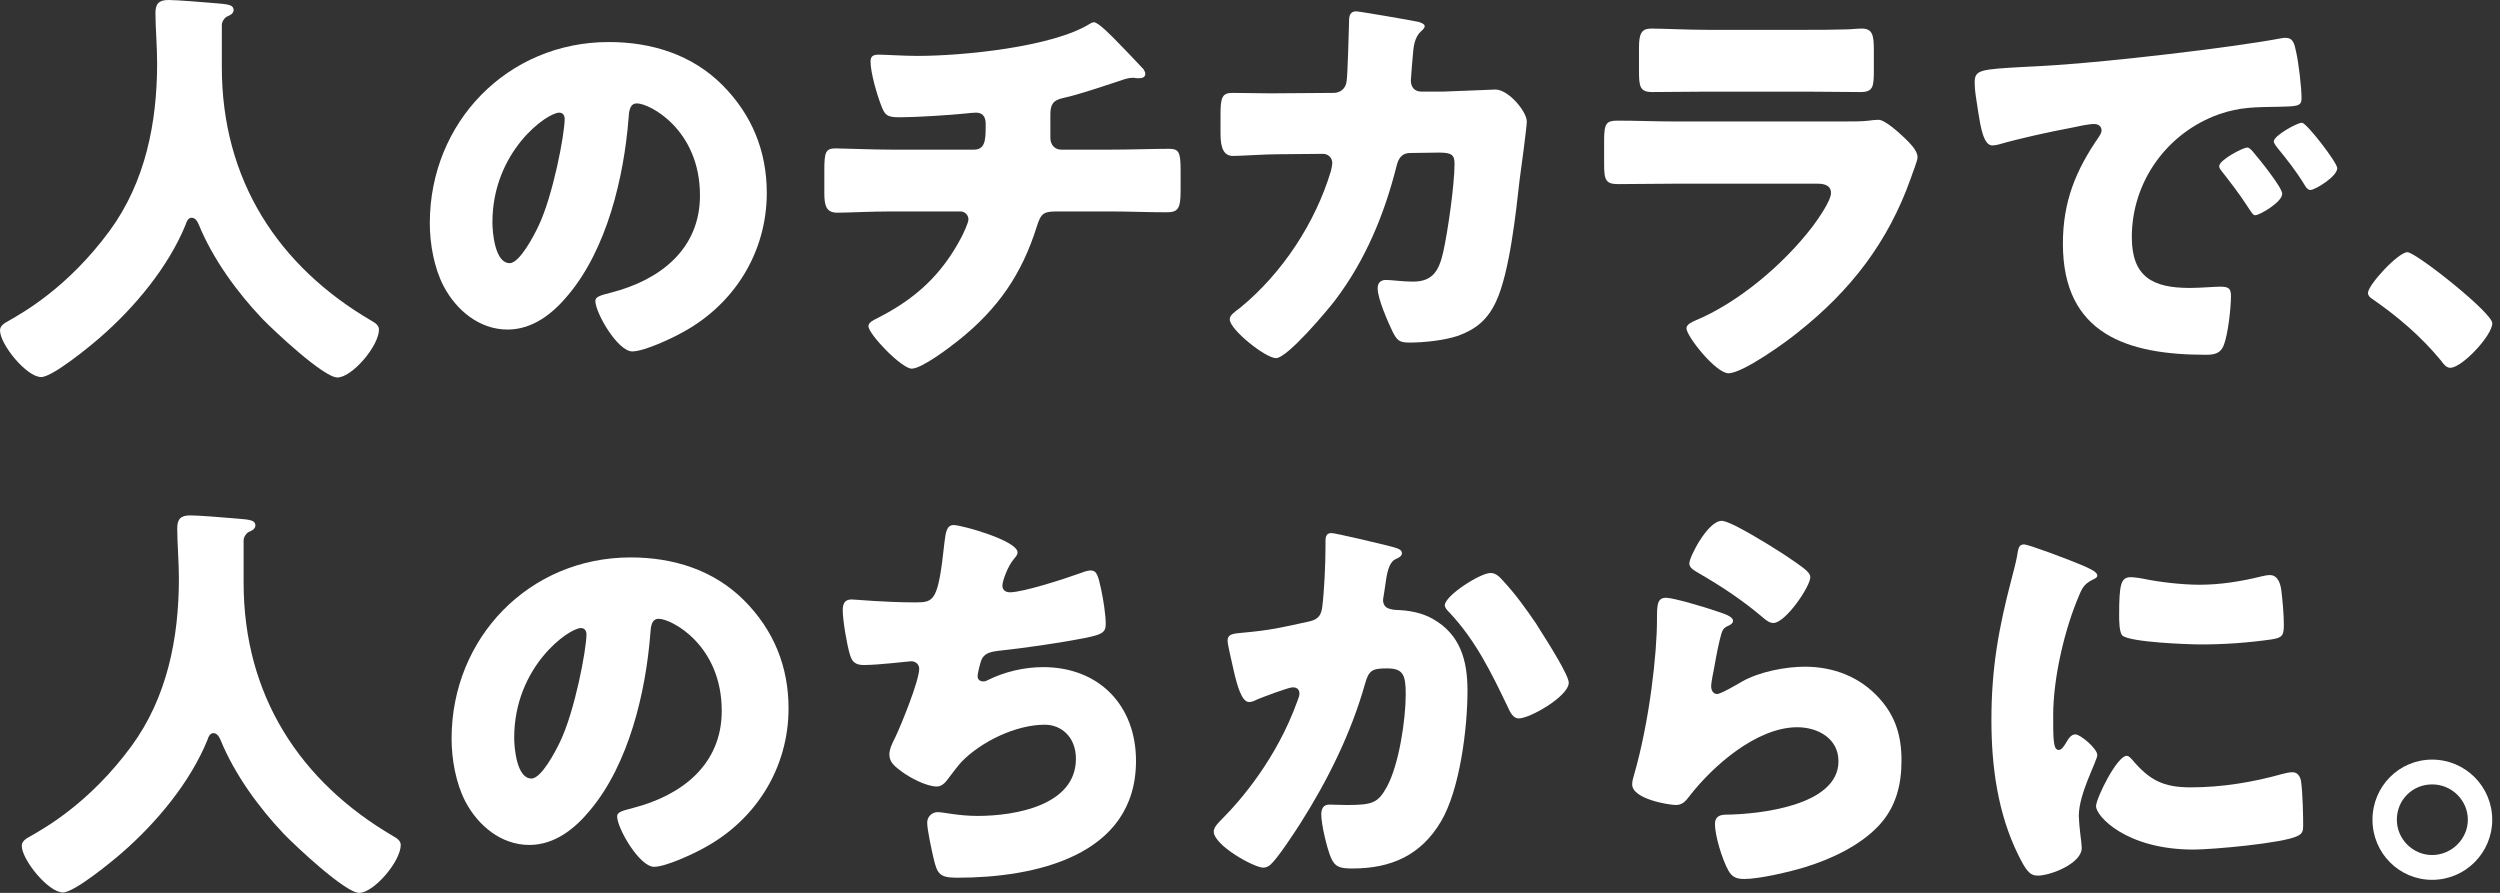
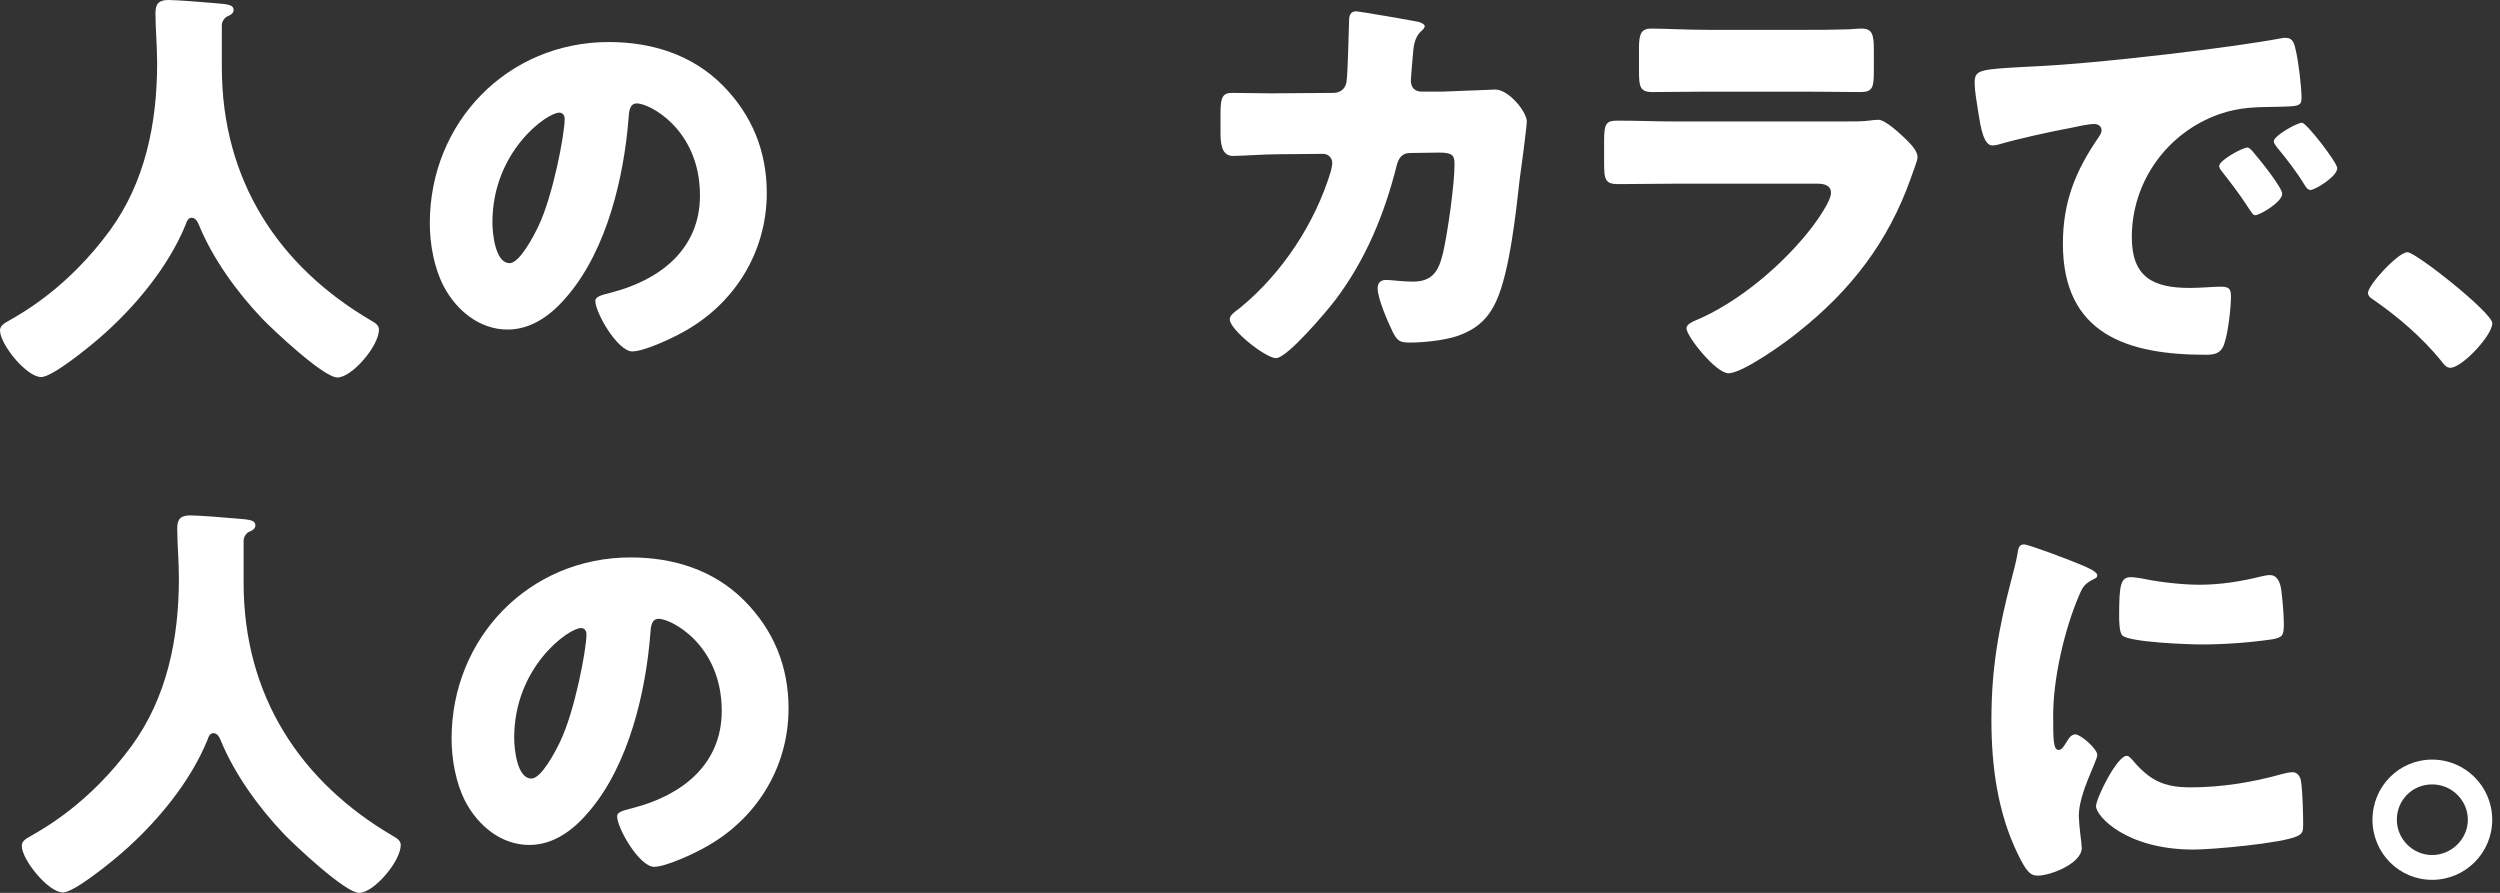
<svg xmlns="http://www.w3.org/2000/svg" width="266" height="95" viewBox="0 0 266 95" fill="none">
  <rect x="0" y="0" width="266" height="95" fill="#333333" stroke="none" />
  <path d="M23.603 2.639V7.156C23.603 19.187 29.638 28.355 39.518 34.125C39.92 34.348 40.322 34.617 40.322 35.064C40.322 36.808 37.461 40.163 35.897 40.163C34.422 40.163 29.057 35.109 27.895 33.901C25.213 31.084 22.62 27.506 21.145 23.883C21.011 23.57 20.787 23.167 20.385 23.167C20.027 23.167 19.848 23.57 19.759 23.883C17.926 28.4 14.305 32.738 10.639 35.914C9.567 36.853 5.588 40.118 4.381 40.118C2.816 40.118 0 36.629 0 35.154C0 34.661 0.447 34.393 0.939 34.125C2.414 33.275 7.197 30.636 11.668 24.554C15.467 19.366 16.719 13.06 16.719 6.709C16.719 4.92 16.54 2.907 16.54 1.386C16.54 0.403 16.898 0 17.926 0C18.731 0 21.681 0.224 22.575 0.313C23.961 0.447 24.855 0.403 24.855 1.073C24.855 1.476 24.408 1.655 24.095 1.789C23.782 2.013 23.603 2.37 23.603 2.639Z" fill="white" />
  <path d="M76.846 9.035C80.02 12.21 81.585 16.101 81.585 20.529C81.585 26.835 78.142 32.381 72.599 35.377C71.482 36.003 68.531 37.39 67.279 37.39C65.715 37.39 63.346 33.275 63.346 32.023C63.346 31.62 63.748 31.442 65.044 31.128C70.23 29.787 74.477 26.522 74.477 20.797C74.477 13.775 69.112 11.002 67.771 11.002C67.011 11.002 66.922 11.807 66.877 12.613C66.385 18.829 64.597 26.432 60.484 31.352C58.831 33.365 56.685 35.064 54.003 35.064C51.007 35.064 48.549 33.007 47.208 30.458C46.179 28.49 45.732 25.94 45.732 23.749C45.732 13.015 54.003 4.473 64.776 4.473C69.336 4.473 73.627 5.814 76.846 9.035ZM52.393 23.66C52.393 24.733 52.661 27.998 54.226 27.998C55.299 27.998 56.819 25.046 57.266 24.107C58.831 20.887 60.082 14.267 60.082 12.657C60.082 12.299 59.903 11.986 59.501 11.986C58.205 11.986 52.393 16.101 52.393 23.66Z" fill="white" />
-   <path d="M103.623 15.923C104.786 15.923 104.875 14.939 104.875 13.552V13.194C104.875 12.747 104.786 11.987 103.847 11.987C103.668 11.987 102.998 12.032 102.729 12.076C100.986 12.255 97.454 12.479 95.711 12.479C94.37 12.479 94.146 12.255 93.744 11.182C93.297 10.019 92.626 7.738 92.626 6.53C92.626 5.949 92.939 5.815 93.52 5.815C94.191 5.815 96.113 5.949 97.633 5.949C102.416 5.949 112.028 5.01 116.006 2.505C116.14 2.416 116.274 2.371 116.409 2.371C116.856 2.371 118.241 3.802 118.688 4.25C119.135 4.697 121.371 7.022 121.684 7.38C121.773 7.559 121.862 7.693 121.862 7.872C121.862 8.185 121.549 8.319 121.281 8.319H120.879C120.745 8.275 120.611 8.275 120.521 8.275C120.074 8.275 119.538 8.454 119.046 8.633C117.392 9.169 114.799 10.064 113.145 10.421C112.072 10.645 111.759 11.092 111.759 12.166V14.67C111.759 15.386 112.206 15.923 112.922 15.923H118.018C120.342 15.923 122.712 15.833 124.321 15.833C125.394 15.833 125.617 16.102 125.617 18.069V20.306C125.617 22.184 125.349 22.587 124.142 22.587C122.086 22.587 120.074 22.497 118.018 22.497H112.564C111.089 22.497 110.776 22.631 110.329 24.062C108.72 29.206 106.171 32.873 101.969 36.227C101.075 36.943 98.08 39.224 97.007 39.224C95.934 39.224 92.403 35.557 92.403 34.707C92.403 34.304 92.895 34.081 93.431 33.812C97.454 31.755 100.226 29.206 102.327 25.181C102.506 24.823 103.042 23.705 103.042 23.347C103.042 22.9 102.685 22.497 102.193 22.497H94.906C92.626 22.497 90.168 22.631 89.095 22.631C87.933 22.631 87.709 21.916 87.709 20.574V18.114C87.709 16.191 87.843 15.788 88.916 15.788C89.676 15.788 92.805 15.923 94.906 15.923H103.623Z" fill="white" />
  <path d="M141.888 9.884C142.648 9.884 143.185 9.392 143.274 8.676C143.408 7.871 143.498 3.309 143.543 2.191C143.543 1.654 143.677 1.207 144.302 1.207C144.615 1.207 150.337 2.191 150.919 2.325C151.097 2.37 151.589 2.549 151.589 2.772C151.589 2.951 151.455 3.085 151.276 3.264C150.963 3.533 150.516 4.025 150.382 5.277C150.337 5.679 150.114 8.318 150.114 8.542C150.114 9.302 150.516 9.749 151.276 9.749H153.467C154.852 9.705 159.01 9.526 159.099 9.526C160.53 9.526 162.452 11.896 162.452 12.925C162.452 13.461 161.826 18.202 161.692 19.097C161.29 22.675 160.619 28.981 159.189 32.067C158.295 33.99 157.088 35.019 155.121 35.734C153.645 36.226 151.5 36.45 149.935 36.45C148.862 36.45 148.639 36.182 148.192 35.332C147.7 34.303 146.582 31.799 146.582 30.68C146.582 30.099 146.895 29.786 147.476 29.786C148.013 29.786 149.265 29.965 150.337 29.965C152.483 29.965 153.109 28.757 153.556 26.834C154.048 24.643 154.763 19.634 154.763 17.442C154.763 16.503 154.495 16.235 153.109 16.235L150.025 16.279C149.13 16.279 148.773 16.905 148.594 17.666C147.298 22.809 145.286 27.684 142.067 31.933C141.218 33.051 136.971 38.105 135.764 38.105C134.647 38.105 130.847 35.063 130.847 33.99C130.847 33.543 131.249 33.275 131.964 32.738C136.435 29.07 139.966 23.703 141.62 18.158C141.665 17.934 141.754 17.532 141.754 17.353C141.754 16.771 141.307 16.369 140.771 16.369L135.898 16.413C134.647 16.413 131.92 16.592 131.204 16.592C130.221 16.592 129.863 15.787 129.863 14.222V12.075C129.863 10.331 130.087 9.884 131.115 9.884C132.367 9.884 133.618 9.928 134.87 9.928H135.809L141.888 9.884Z" fill="white" />
  <path d="M195.89 12.925C197.053 12.925 198.26 12.925 198.841 12.836C199.154 12.791 199.556 12.746 199.869 12.746C200.584 12.746 202.06 14.133 202.685 14.714C203.222 15.251 204.026 16.011 204.026 16.727C204.026 17.129 203.445 18.516 203.311 18.963C200.897 25.761 196.919 30.904 191.331 35.332C190.034 36.406 185.43 39.715 183.91 39.715C182.569 39.715 179.44 35.779 179.44 34.93C179.44 34.527 180.021 34.259 180.334 34.124C184.983 32.201 189.811 28.087 192.851 24.106C193.387 23.391 194.818 21.378 194.818 20.528C194.818 19.634 193.924 19.544 193.387 19.544H178.143C176.132 19.544 174.165 19.589 172.198 19.589C170.857 19.589 170.678 19.187 170.678 17.442V14.893C170.678 13.104 170.946 12.836 172.108 12.836C174.165 12.836 176.221 12.925 178.277 12.925H195.89ZM192.091 3.175C193.476 3.175 194.907 3.175 196.337 3.13C196.919 3.13 197.5 3.041 198.081 3.041C199.198 3.041 199.377 3.667 199.377 5.277V7.379C199.377 9.213 199.333 9.794 197.947 9.794C195.98 9.794 194.013 9.75 192.091 9.75H181.675C179.753 9.75 177.786 9.794 175.819 9.794C174.478 9.794 174.388 9.213 174.388 7.513V5.054C174.388 3.578 174.656 3.041 175.685 3.041C177.026 3.041 179.484 3.175 181.675 3.175H192.091Z" fill="white" />
  <path d="M210.105 8.811C210.105 7.424 210.597 7.38 215.515 7.111C216.409 7.067 217.437 7.022 218.689 6.932C224.321 6.575 237.285 5.099 242.739 4.07C242.918 4.025 243.052 4.025 243.186 4.025C243.991 4.025 244.125 4.652 244.304 5.501C244.572 6.664 244.885 9.303 244.885 10.466C244.885 11.316 244.393 11.316 242.471 11.36C240.101 11.405 238.358 11.36 236.078 12.165C230.58 14.133 226.825 19.321 226.825 25.225C226.825 29.474 229.06 30.637 232.994 30.637C234.111 30.637 235.586 30.502 236.212 30.502C237.062 30.502 237.375 30.637 237.375 31.486C237.375 32.783 237.062 35.556 236.615 36.719C236.257 37.614 235.631 37.748 234.692 37.748C226.422 37.748 219.493 35.601 219.493 25.94C219.493 21.468 220.834 18.158 223.338 14.536C223.472 14.312 223.606 14.133 223.606 13.865C223.606 13.462 223.293 13.194 222.801 13.194C222.22 13.194 221.013 13.462 220.387 13.596C218.018 14.044 214.933 14.714 212.609 15.385C212.43 15.43 212.162 15.475 211.983 15.475C211.044 15.475 210.731 13.462 210.508 12.076C210.284 10.555 210.105 9.705 210.105 8.811ZM239.789 16.235C240.37 16.906 242.828 19.947 242.828 20.618C242.828 21.513 240.414 22.899 239.967 22.899C239.744 22.899 239.654 22.765 239.073 21.87C238.224 20.573 237.33 19.411 236.346 18.158C236.168 17.935 236.123 17.8 236.123 17.666C236.123 17.04 238.626 15.698 239.118 15.698C239.341 15.698 239.61 16.012 239.789 16.235ZM248.685 17.89C248.685 18.785 246.315 20.216 245.823 20.216C245.511 20.216 245.287 19.813 245.153 19.59C244.304 18.203 243.32 16.951 242.292 15.698C242.158 15.52 241.934 15.251 241.934 15.028C241.934 14.446 244.393 13.06 244.929 13.06C245.421 13.06 248.685 17.309 248.685 17.89Z" fill="white" />
  <path d="M265.181 34.392C265.181 35.689 261.963 39.133 260.711 39.133C260.264 39.133 259.951 38.686 259.728 38.373C257.627 35.824 255.123 33.677 252.396 31.798C252.173 31.664 251.949 31.441 251.949 31.172C251.949 30.323 255.168 26.834 256.151 26.834C257.045 26.834 265.181 33.274 265.181 34.392Z" fill="white" />
  <path d="M25.92 57.477V61.994C25.92 74.025 31.955 83.193 41.834 88.963C42.236 89.186 42.639 89.455 42.639 89.902C42.639 91.646 39.778 95.001 38.213 95.001C36.738 95.001 31.374 89.947 30.211 88.739C27.529 85.921 24.936 82.344 23.461 78.721C23.327 78.408 23.104 78.005 22.701 78.005C22.343 78.005 22.165 78.408 22.075 78.721C20.242 83.238 16.622 87.576 12.956 90.752C11.883 91.691 7.904 94.956 6.697 94.956C5.133 94.956 2.316 91.467 2.316 89.991C2.316 89.499 2.763 89.231 3.255 88.963C4.73 88.113 9.514 85.474 13.984 79.392C17.784 74.204 19.035 67.897 19.035 61.547C19.035 59.758 18.857 57.745 18.857 56.224C18.857 55.24 19.214 54.838 20.242 54.838C21.047 54.838 23.998 55.062 24.892 55.151C26.277 55.285 27.172 55.24 27.172 55.911C27.172 56.314 26.724 56.493 26.412 56.627C26.099 56.85 25.92 57.208 25.92 57.477Z" fill="white" />
  <path d="M79.162 63.872C82.336 67.048 83.901 70.939 83.901 75.367C83.901 81.673 80.459 87.219 74.916 90.215C73.798 90.841 70.848 92.228 69.596 92.228C68.031 92.228 65.662 88.113 65.662 86.861C65.662 86.458 66.064 86.279 67.361 85.966C72.546 84.625 76.793 81.36 76.793 75.635C76.793 68.613 71.429 65.84 70.088 65.84C69.328 65.84 69.238 66.645 69.194 67.45C68.702 73.667 66.914 81.27 62.801 86.19C61.147 88.203 59.001 89.902 56.319 89.902C53.324 89.902 50.865 87.845 49.524 85.296C48.496 83.328 48.049 80.778 48.049 78.587C48.049 67.853 56.319 59.31 67.093 59.31C71.652 59.31 75.944 60.652 79.162 63.872ZM54.71 78.497C54.71 79.571 54.978 82.836 56.542 82.836C57.615 82.836 59.135 79.884 59.582 78.945C61.147 75.724 62.399 69.105 62.399 67.495C62.399 67.137 62.22 66.824 61.818 66.824C60.521 66.824 54.71 70.939 54.71 78.497Z" fill="white" />
-   <path d="M108.265 58.772C108.265 59.041 108.086 59.22 107.907 59.443C107.236 60.203 106.655 61.814 106.655 62.306C106.655 62.797 107.013 63.021 107.46 63.021C108.846 63.021 113.271 61.59 114.747 61.053C115.104 60.919 115.685 60.696 116.043 60.696C116.713 60.696 116.848 61.277 117.161 62.708C117.384 63.737 117.652 65.392 117.652 66.42C117.652 67.359 117.116 67.538 115.372 67.896C112.869 68.388 108.89 68.969 106.298 69.238C105.627 69.327 104.867 69.417 104.509 70.043C104.331 70.311 104.018 71.608 104.018 71.966C104.018 72.324 104.286 72.503 104.644 72.503C104.822 72.503 104.912 72.458 105.091 72.369C106.879 71.474 108.98 70.982 110.991 70.982C116.937 70.982 120.871 75.052 120.871 80.956C120.871 91.153 109.963 93.389 101.872 93.389C99.994 93.389 99.726 93.031 99.324 91.287C99.145 90.527 98.653 88.29 98.653 87.53C98.653 86.904 99.145 86.412 99.771 86.412C100.397 86.412 101.961 86.815 104.018 86.815C107.907 86.815 114.478 85.741 114.478 80.732C114.478 78.406 112.914 77.109 111.17 77.109C108.086 77.109 104.42 78.898 102.319 81.045C101.872 81.537 101.336 82.253 100.933 82.789C100.62 83.237 100.218 83.684 99.681 83.684C98.564 83.684 96.82 82.745 95.971 82.118C95.256 81.582 94.63 81.135 94.63 80.285C94.63 79.659 94.988 78.988 95.256 78.451C95.882 77.154 97.804 72.413 97.804 71.161C97.804 70.669 97.402 70.356 96.955 70.356C96.731 70.356 93.513 70.758 91.903 70.758C91.054 70.758 90.651 70.445 90.428 69.64C90.115 68.612 89.668 66.018 89.668 64.944C89.668 64.273 89.847 63.782 90.607 63.782C90.964 63.782 94.094 64.094 97.402 64.094C99.413 64.094 99.816 63.96 100.486 57.744C100.62 56.67 100.71 55.865 101.47 55.865C102.319 55.865 108.265 57.52 108.265 58.772Z" fill="white" />
-   <path d="M148.005 58.148C148.676 58.327 149.168 58.461 149.168 58.864C149.168 59.177 148.81 59.355 148.497 59.49C147.737 59.847 147.558 61.055 147.38 62.352L147.245 63.247C147.201 63.515 147.156 63.739 147.156 63.828C147.156 64.231 147.335 64.544 147.603 64.678C148.05 64.901 148.542 64.901 148.676 64.901C149.838 64.946 151.269 65.17 152.431 65.841C155.382 67.495 156.141 70.268 156.141 73.489C156.141 77.469 155.337 83.999 153.325 87.398C151.179 91.02 148.005 92.407 143.893 92.407C142.596 92.407 142.015 92.273 141.568 91.155C141.166 90.126 140.585 87.756 140.585 86.638C140.585 86.056 140.808 85.609 141.434 85.609C142.06 85.609 142.686 85.653 143.312 85.653C146.039 85.653 146.62 85.43 147.558 83.73C148.855 81.36 149.57 76.575 149.57 73.846C149.57 71.744 149.257 71.118 147.558 71.118C146.039 71.118 145.636 71.297 145.234 72.773C143.759 78.006 141.255 83.059 138.35 87.621C137.724 88.605 135.936 91.334 135.176 92.004C134.952 92.183 134.729 92.317 134.416 92.317C133.432 92.317 129.141 89.947 129.141 88.471C129.141 88.024 129.632 87.532 130.035 87.129C132.046 85.117 135.846 80.689 138.037 74.607C138.171 74.249 138.26 74.025 138.26 73.802C138.26 73.354 137.992 73.131 137.545 73.131C137.098 73.131 134.282 74.204 133.745 74.428C133.477 74.562 133.209 74.696 132.896 74.696C132.136 74.696 131.644 72.996 131.286 71.431C131.063 70.403 130.616 68.614 130.616 68.166C130.616 67.495 131.108 67.406 132.27 67.317C135.22 67.048 136.293 66.78 139.154 66.154C140.048 65.975 140.54 65.662 140.674 64.678C140.898 63.023 141.032 59.982 141.032 58.237V57.567C141.032 57.119 141.121 56.717 141.658 56.717C142.105 56.717 147.156 57.924 148.005 58.148ZM159.941 61.815C161.238 63.202 162.355 64.767 163.428 66.333C163.518 66.511 163.696 66.735 163.875 67.048C164.903 68.658 166.915 71.878 166.915 72.639C166.915 74.07 162.802 76.44 161.595 76.44C160.969 76.44 160.657 75.725 160.433 75.233C158.69 71.61 157.036 68.166 154.219 65.17C154.04 64.991 153.727 64.678 153.727 64.409C153.727 63.381 157.483 60.966 158.6 60.966C159.181 60.966 159.584 61.413 159.941 61.815Z" fill="white" />
-   <path d="M182.381 64.944C183.454 65.302 184.393 65.57 184.393 66.062C184.393 66.331 184.08 66.51 183.856 66.599C183.275 66.867 183.231 67.091 182.962 68.165C182.649 69.417 182.471 70.714 182.202 72.011C182.158 72.324 182.068 72.682 182.068 73.039C182.068 73.442 182.292 73.844 182.694 73.844C183.096 73.844 184.929 72.771 185.376 72.503C187.209 71.474 189.981 70.937 192.037 70.937C195.077 70.937 197.893 72.011 199.95 74.292C201.693 76.215 202.319 78.317 202.319 80.911C202.319 83.505 201.738 85.875 199.905 87.843C197.893 89.99 194.809 91.421 192.037 92.271C190.428 92.763 187.209 93.523 185.6 93.523C184.795 93.523 184.303 93.344 183.901 92.629C183.231 91.421 182.471 88.917 182.471 87.664C182.471 86.815 183.096 86.68 183.678 86.68C187.164 86.636 195.613 85.741 195.613 81C195.613 78.54 193.378 77.378 191.233 77.378C186.941 77.378 182.292 81.448 179.788 84.668C179.386 85.204 179.028 85.652 178.313 85.652C177.598 85.652 173.664 85.026 173.664 83.46C173.664 83.147 173.753 82.789 173.843 82.521C175.542 76.662 176.302 69.417 176.302 66.018C176.302 64.363 176.302 63.603 177.285 63.603C178.045 63.603 181.487 64.631 182.381 64.944ZM183.186 55.418C183.499 55.418 184.125 55.686 184.751 55.999C186.762 57.028 189.757 58.907 191.009 59.801C191.948 60.472 192.618 60.919 192.618 61.411C192.618 62.395 189.981 66.286 188.684 66.286C188.237 66.286 187.835 65.928 187.522 65.66C185.466 63.916 183.186 62.395 180.861 61.053C180.191 60.651 179.744 60.427 179.744 59.935C179.744 59.264 181.711 55.418 183.186 55.418Z" fill="white" />
  <path d="M214.032 61.591C214.256 60.742 214.48 59.892 214.614 59.176C214.748 58.326 214.792 57.924 215.374 57.924C215.776 57.924 220.067 59.489 221.99 60.339C222.884 60.742 223.152 61.01 223.152 61.233C223.152 61.412 223.018 61.502 222.839 61.591C221.811 62.083 221.587 62.441 221.185 63.425C219.71 66.869 218.458 72.057 218.458 76.127C218.458 78.587 218.458 79.794 219.039 79.794C219.352 79.794 219.576 79.436 219.799 79.079C220.067 78.631 220.336 78.139 220.827 78.139C221.364 78.139 223.152 79.66 223.152 80.331C223.152 80.957 221.185 84.401 221.185 86.816C221.185 87.129 221.274 88.247 221.364 88.918C221.409 89.186 221.498 89.947 221.498 90.215C221.498 91.87 218.19 93.167 216.804 93.167C215.955 93.167 215.552 92.585 214.748 90.975C212.557 86.547 211.887 81.538 211.887 76.619C211.887 71.118 212.647 66.869 214.032 61.591ZM226.818 80.778C228.695 83.014 230.17 83.775 233.076 83.775C236.384 83.775 239.692 83.238 242.866 82.343C243.179 82.254 243.626 82.165 243.939 82.165C244.52 82.165 244.788 82.746 244.833 83.148C245.012 84.356 245.057 86.905 245.057 87.8C245.057 88.381 245.012 88.694 244.431 88.963C242.866 89.723 235.401 90.394 233.389 90.394C226.192 90.394 223.018 86.816 223.018 85.787C223.018 84.937 225.253 80.42 226.281 80.42C226.505 80.42 226.684 80.644 226.818 80.778ZM226.728 61.412C226.996 61.412 227.712 61.502 228.114 61.591C229.813 61.949 232.271 62.217 234.015 62.217C236.25 62.217 238.485 61.86 240.631 61.323C241.033 61.233 241.257 61.189 241.525 61.189C242.374 61.189 242.643 62.128 242.732 62.799C242.866 63.917 243 65.348 243 66.466C243 67.584 242.866 67.853 241.704 68.032C239.201 68.389 236.697 68.568 234.194 68.568C232.853 68.568 226.684 68.345 225.834 67.629C225.477 67.316 225.477 65.974 225.477 65.482C225.477 62.173 225.655 61.412 226.728 61.412Z" fill="white" />
  <path d="M265.172 87.218C265.172 90.751 262.311 93.614 258.78 93.614C255.248 93.614 252.432 90.751 252.432 87.218C252.432 83.685 255.248 80.822 258.78 80.822C262.311 80.822 265.172 83.685 265.172 87.218ZM255.024 87.218C255.024 89.275 256.723 90.975 258.78 90.975C260.836 90.975 262.579 89.275 262.579 87.218C262.579 85.16 260.881 83.461 258.78 83.461C256.678 83.461 255.024 85.116 255.024 87.218Z" fill="white" />
</svg>